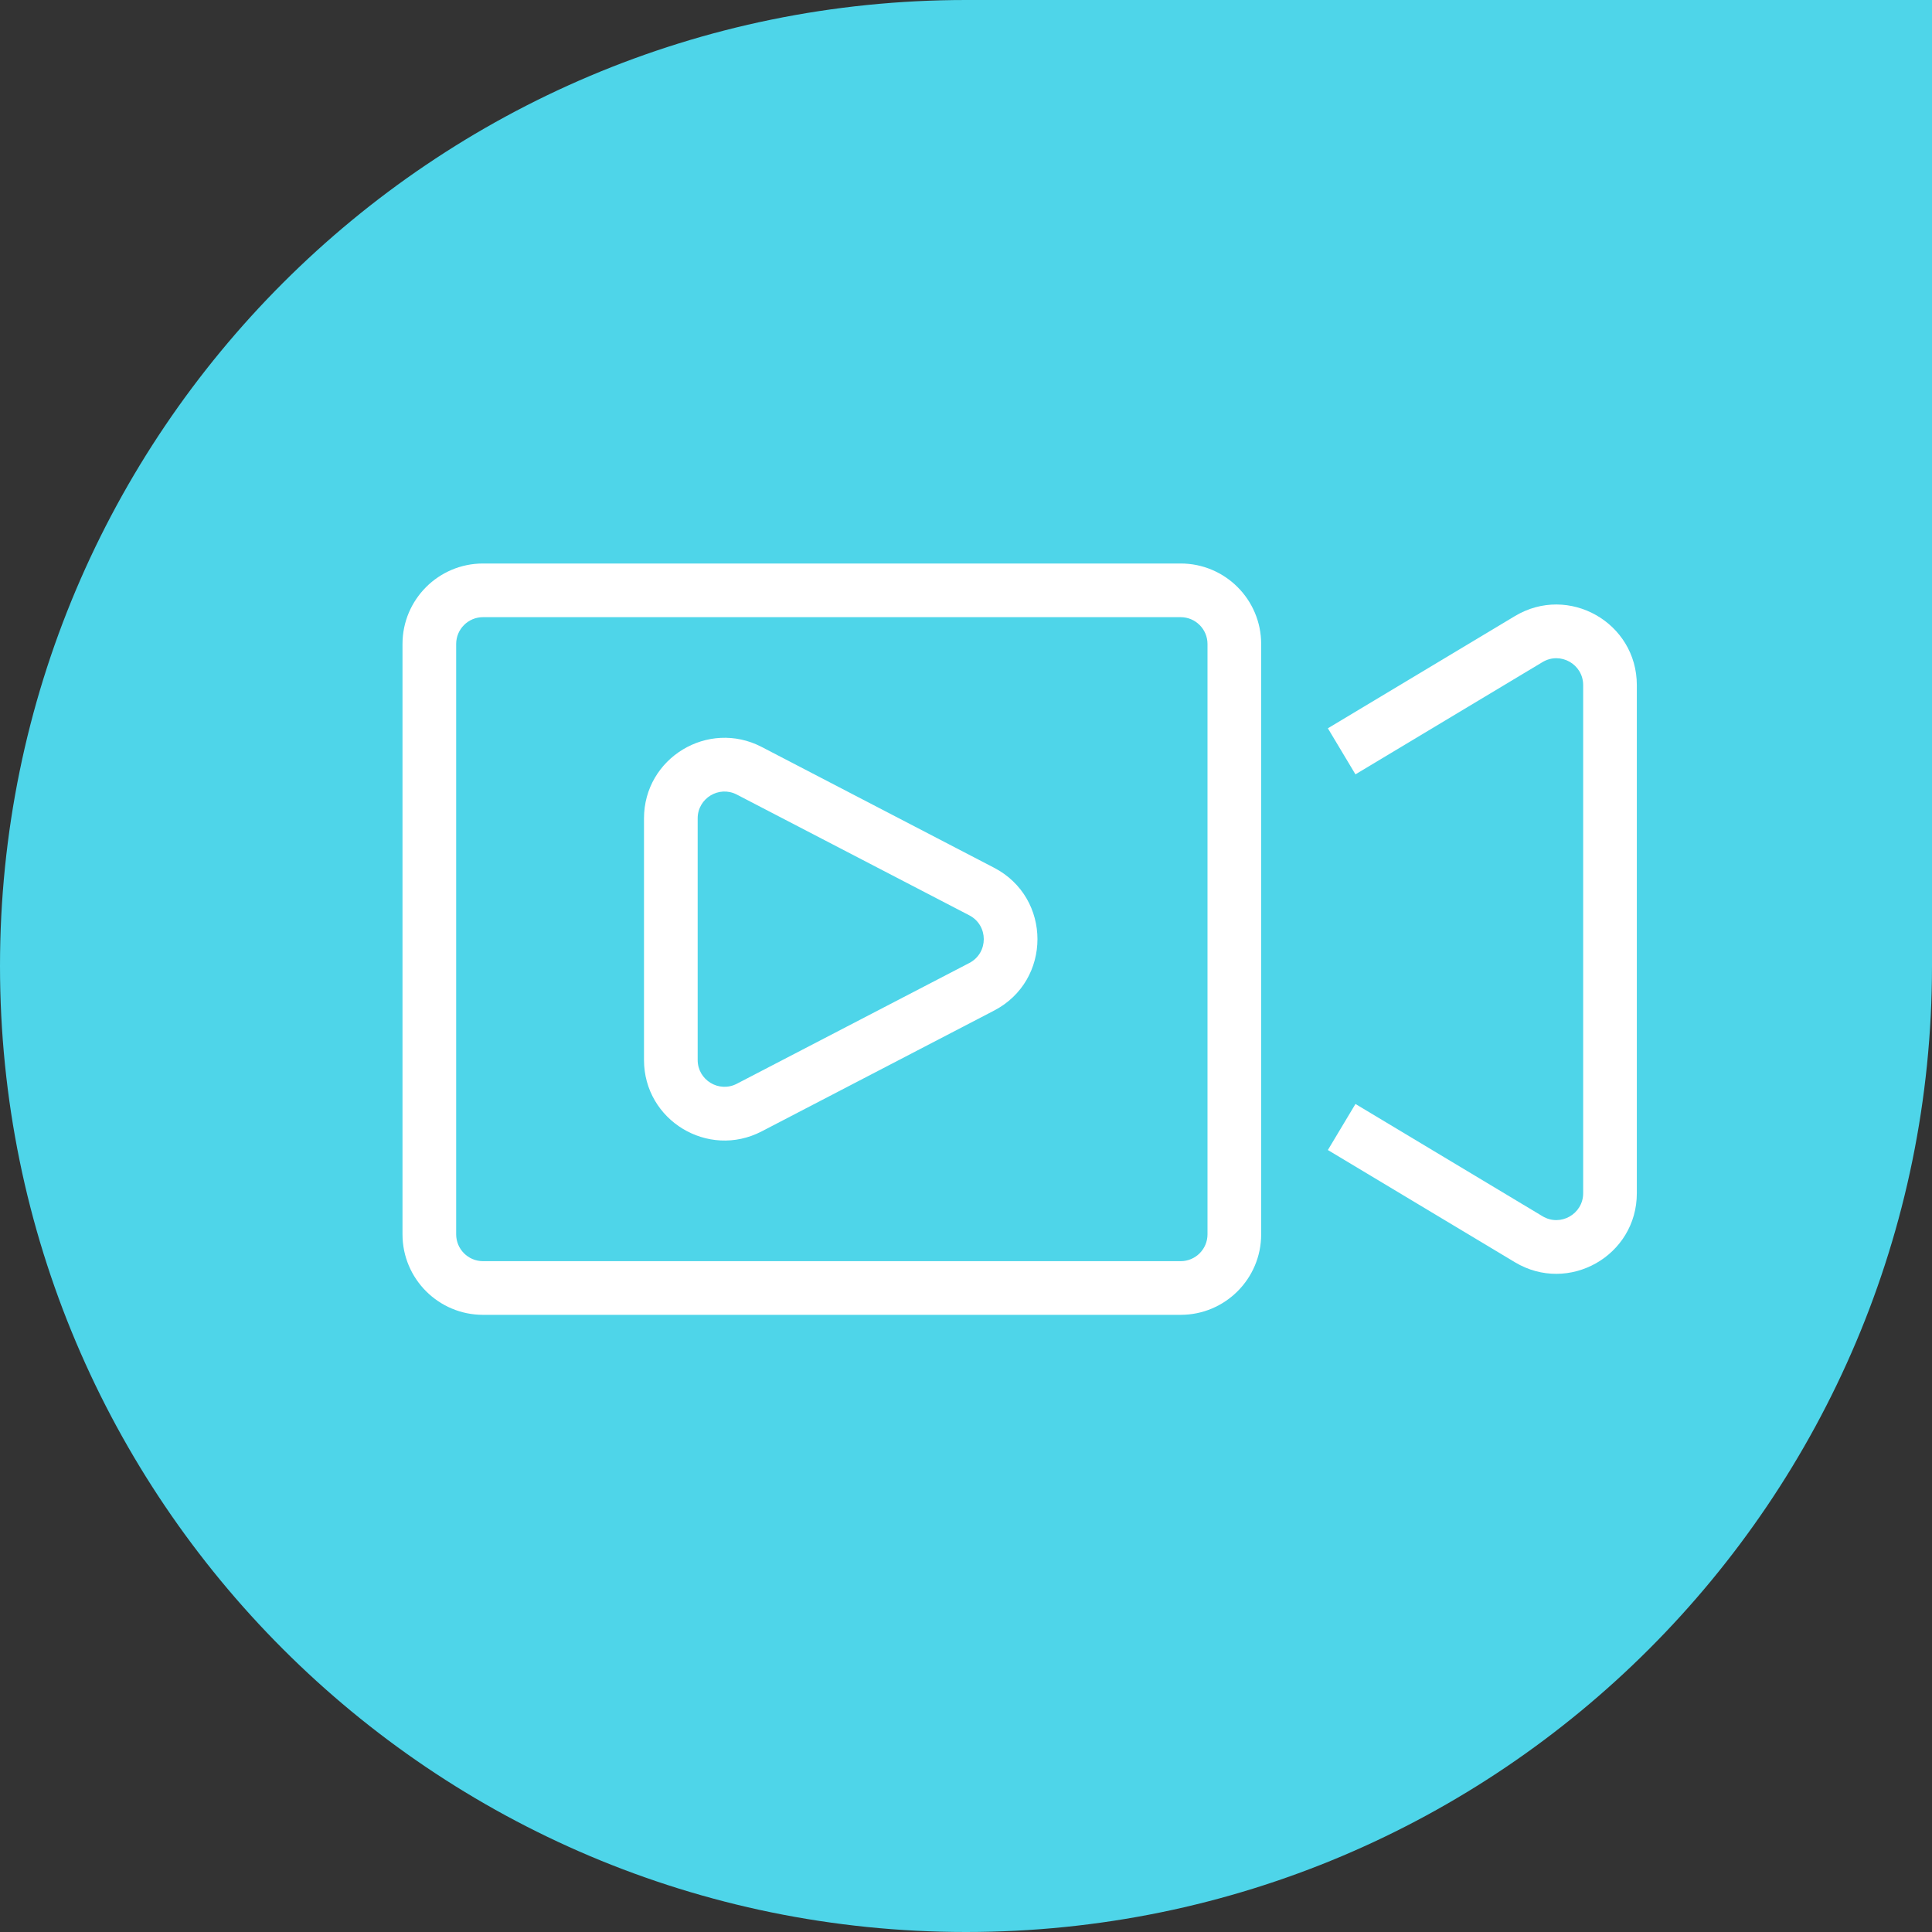
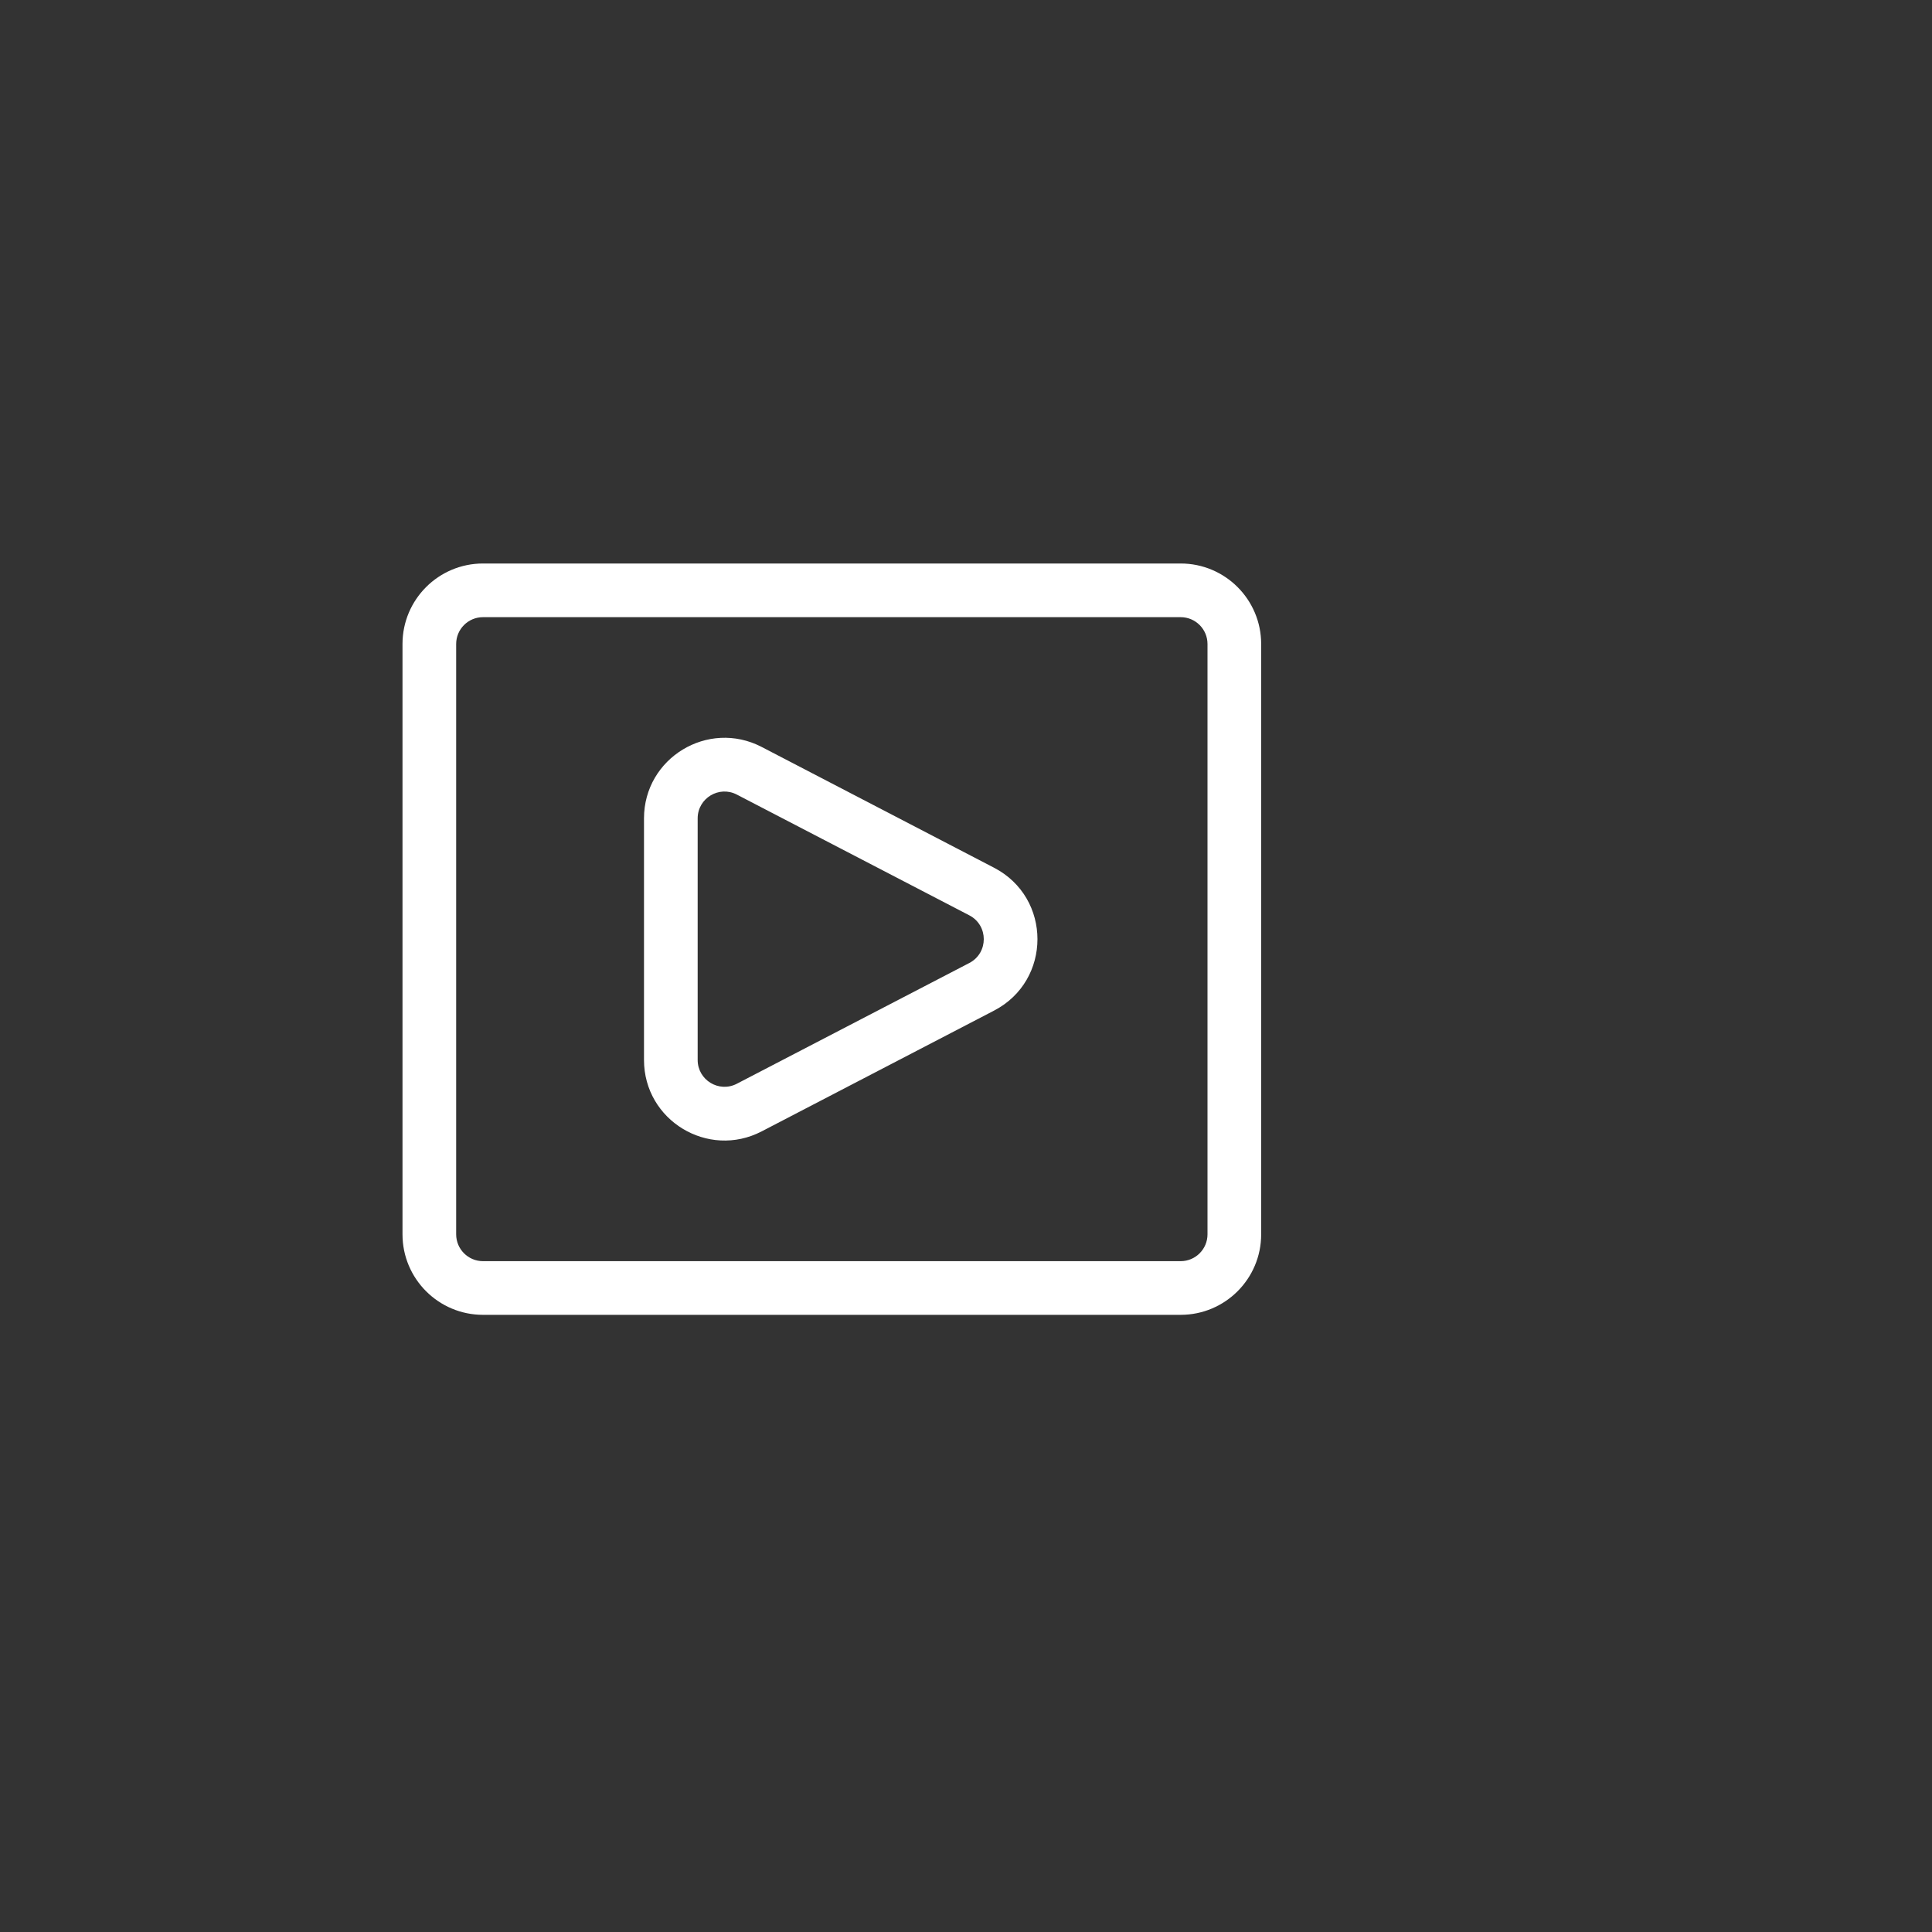
<svg xmlns="http://www.w3.org/2000/svg" width="36" height="36" viewBox="0 0 36 36" fill="none">
  <rect x="0" y="0" width="36" height="36" fill="#333333" stroke="none" />
-   <path d="M18 36C27.941 36 36 27.941 36 18V0H18C8.059 0 0 8.059 0 18C0 27.941 8.059 36 18 36Z" fill="#4ED5E9" />
  <path fill-rule="evenodd" clip-rule="evenodd" d="M18.523 16.169C19.601 16.729 19.601 18.271 18.523 18.831L14.192 21.082C13.193 21.6 12 20.876 12 19.751L12 15.249C12 14.124 13.193 13.4 14.192 13.918L18.523 16.169ZM18.062 17.944C18.421 17.757 18.421 17.243 18.062 17.056L13.73 14.806C13.398 14.633 13 14.874 13 15.249L13 19.751C13 20.126 13.398 20.367 13.73 20.194L18.062 17.944Z" fill="white" />
  <path fill-rule="evenodd" clip-rule="evenodd" d="M7.5 12C7.5 11.172 8.172 10.5 9 10.5H22C22.828 10.5 23.5 11.172 23.5 12V23C23.5 23.828 22.828 24.5 22 24.5H9C8.172 24.5 7.5 23.828 7.5 23V12ZM9 11.5C8.724 11.5 8.5 11.724 8.5 12V23C8.5 23.276 8.724 23.5 9 23.5H22C22.276 23.5 22.5 23.276 22.5 23V12C22.5 11.724 22.276 11.5 22 11.5H9Z" fill="white" />
-   <path fill-rule="evenodd" clip-rule="evenodd" d="M29.5 12.766C29.5 12.377 29.076 12.137 28.743 12.337L25.257 14.429L24.743 13.571L28.228 11.48C29.228 10.88 30.5 11.6 30.5 12.766V22.234C30.5 23.4 29.228 24.12 28.228 23.52L24.743 21.429L25.257 20.571L28.743 22.663C29.076 22.863 29.5 22.622 29.5 22.234V12.766Z" fill="white" />
</svg>